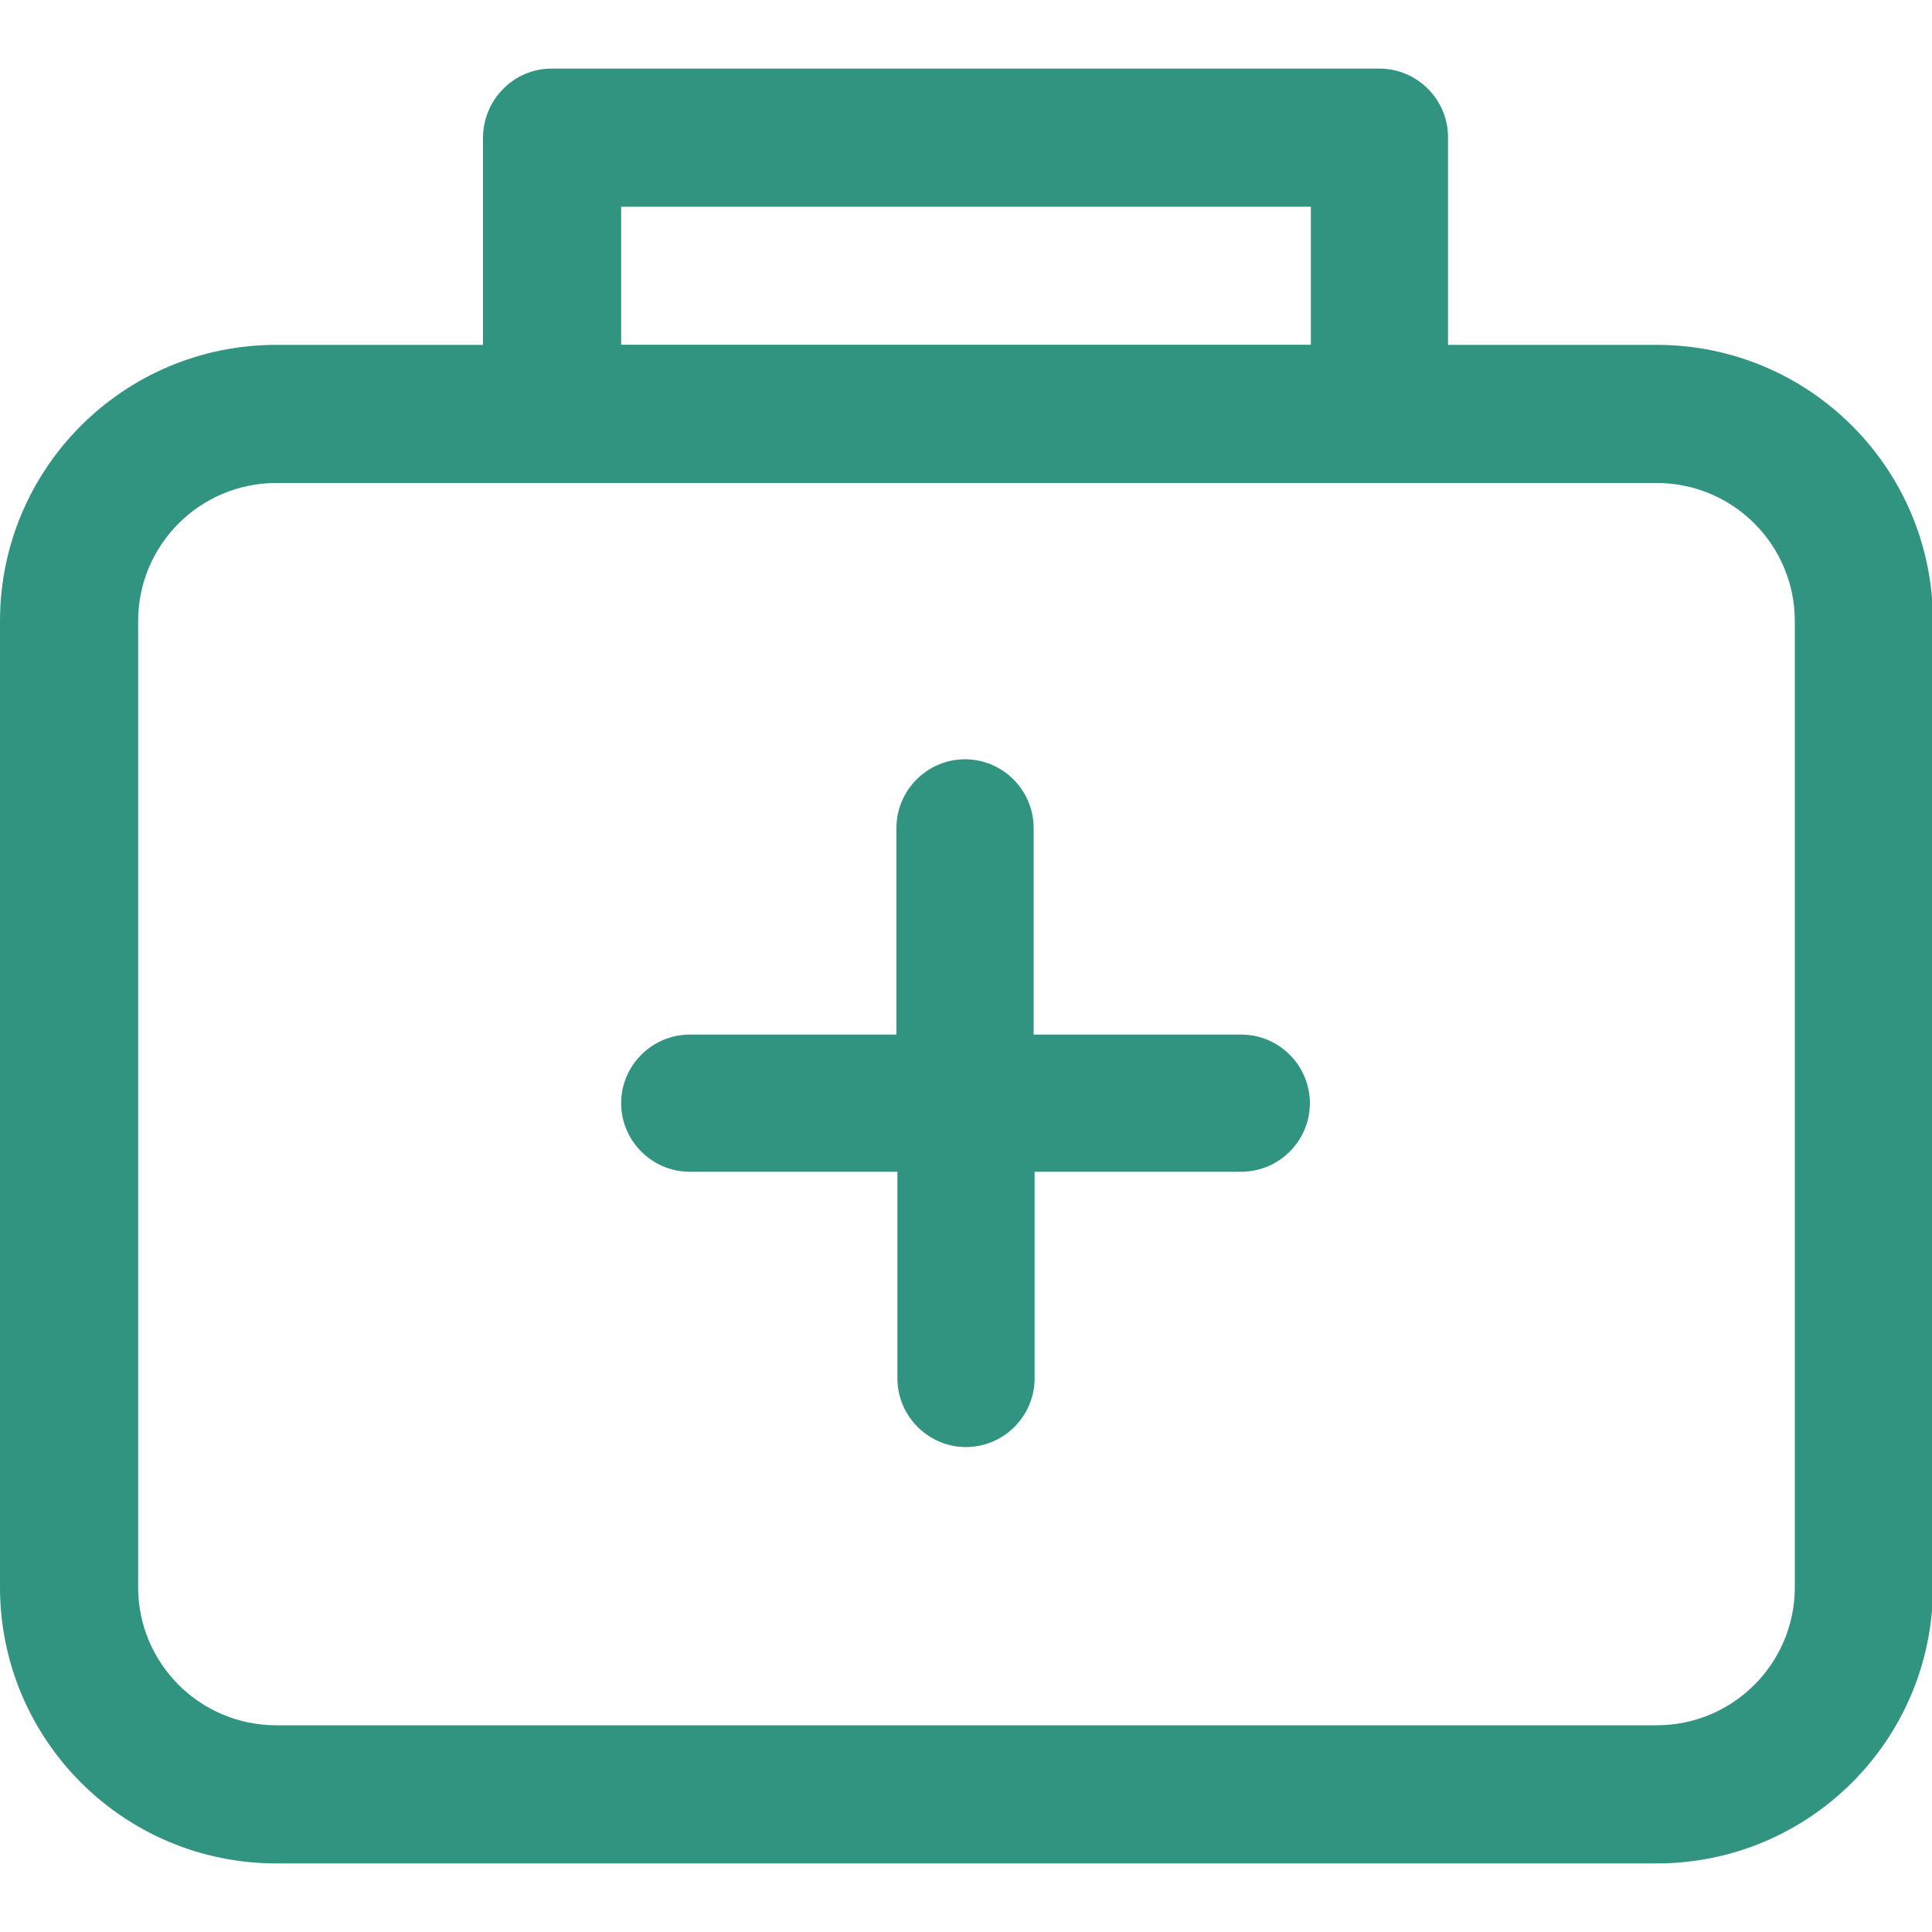
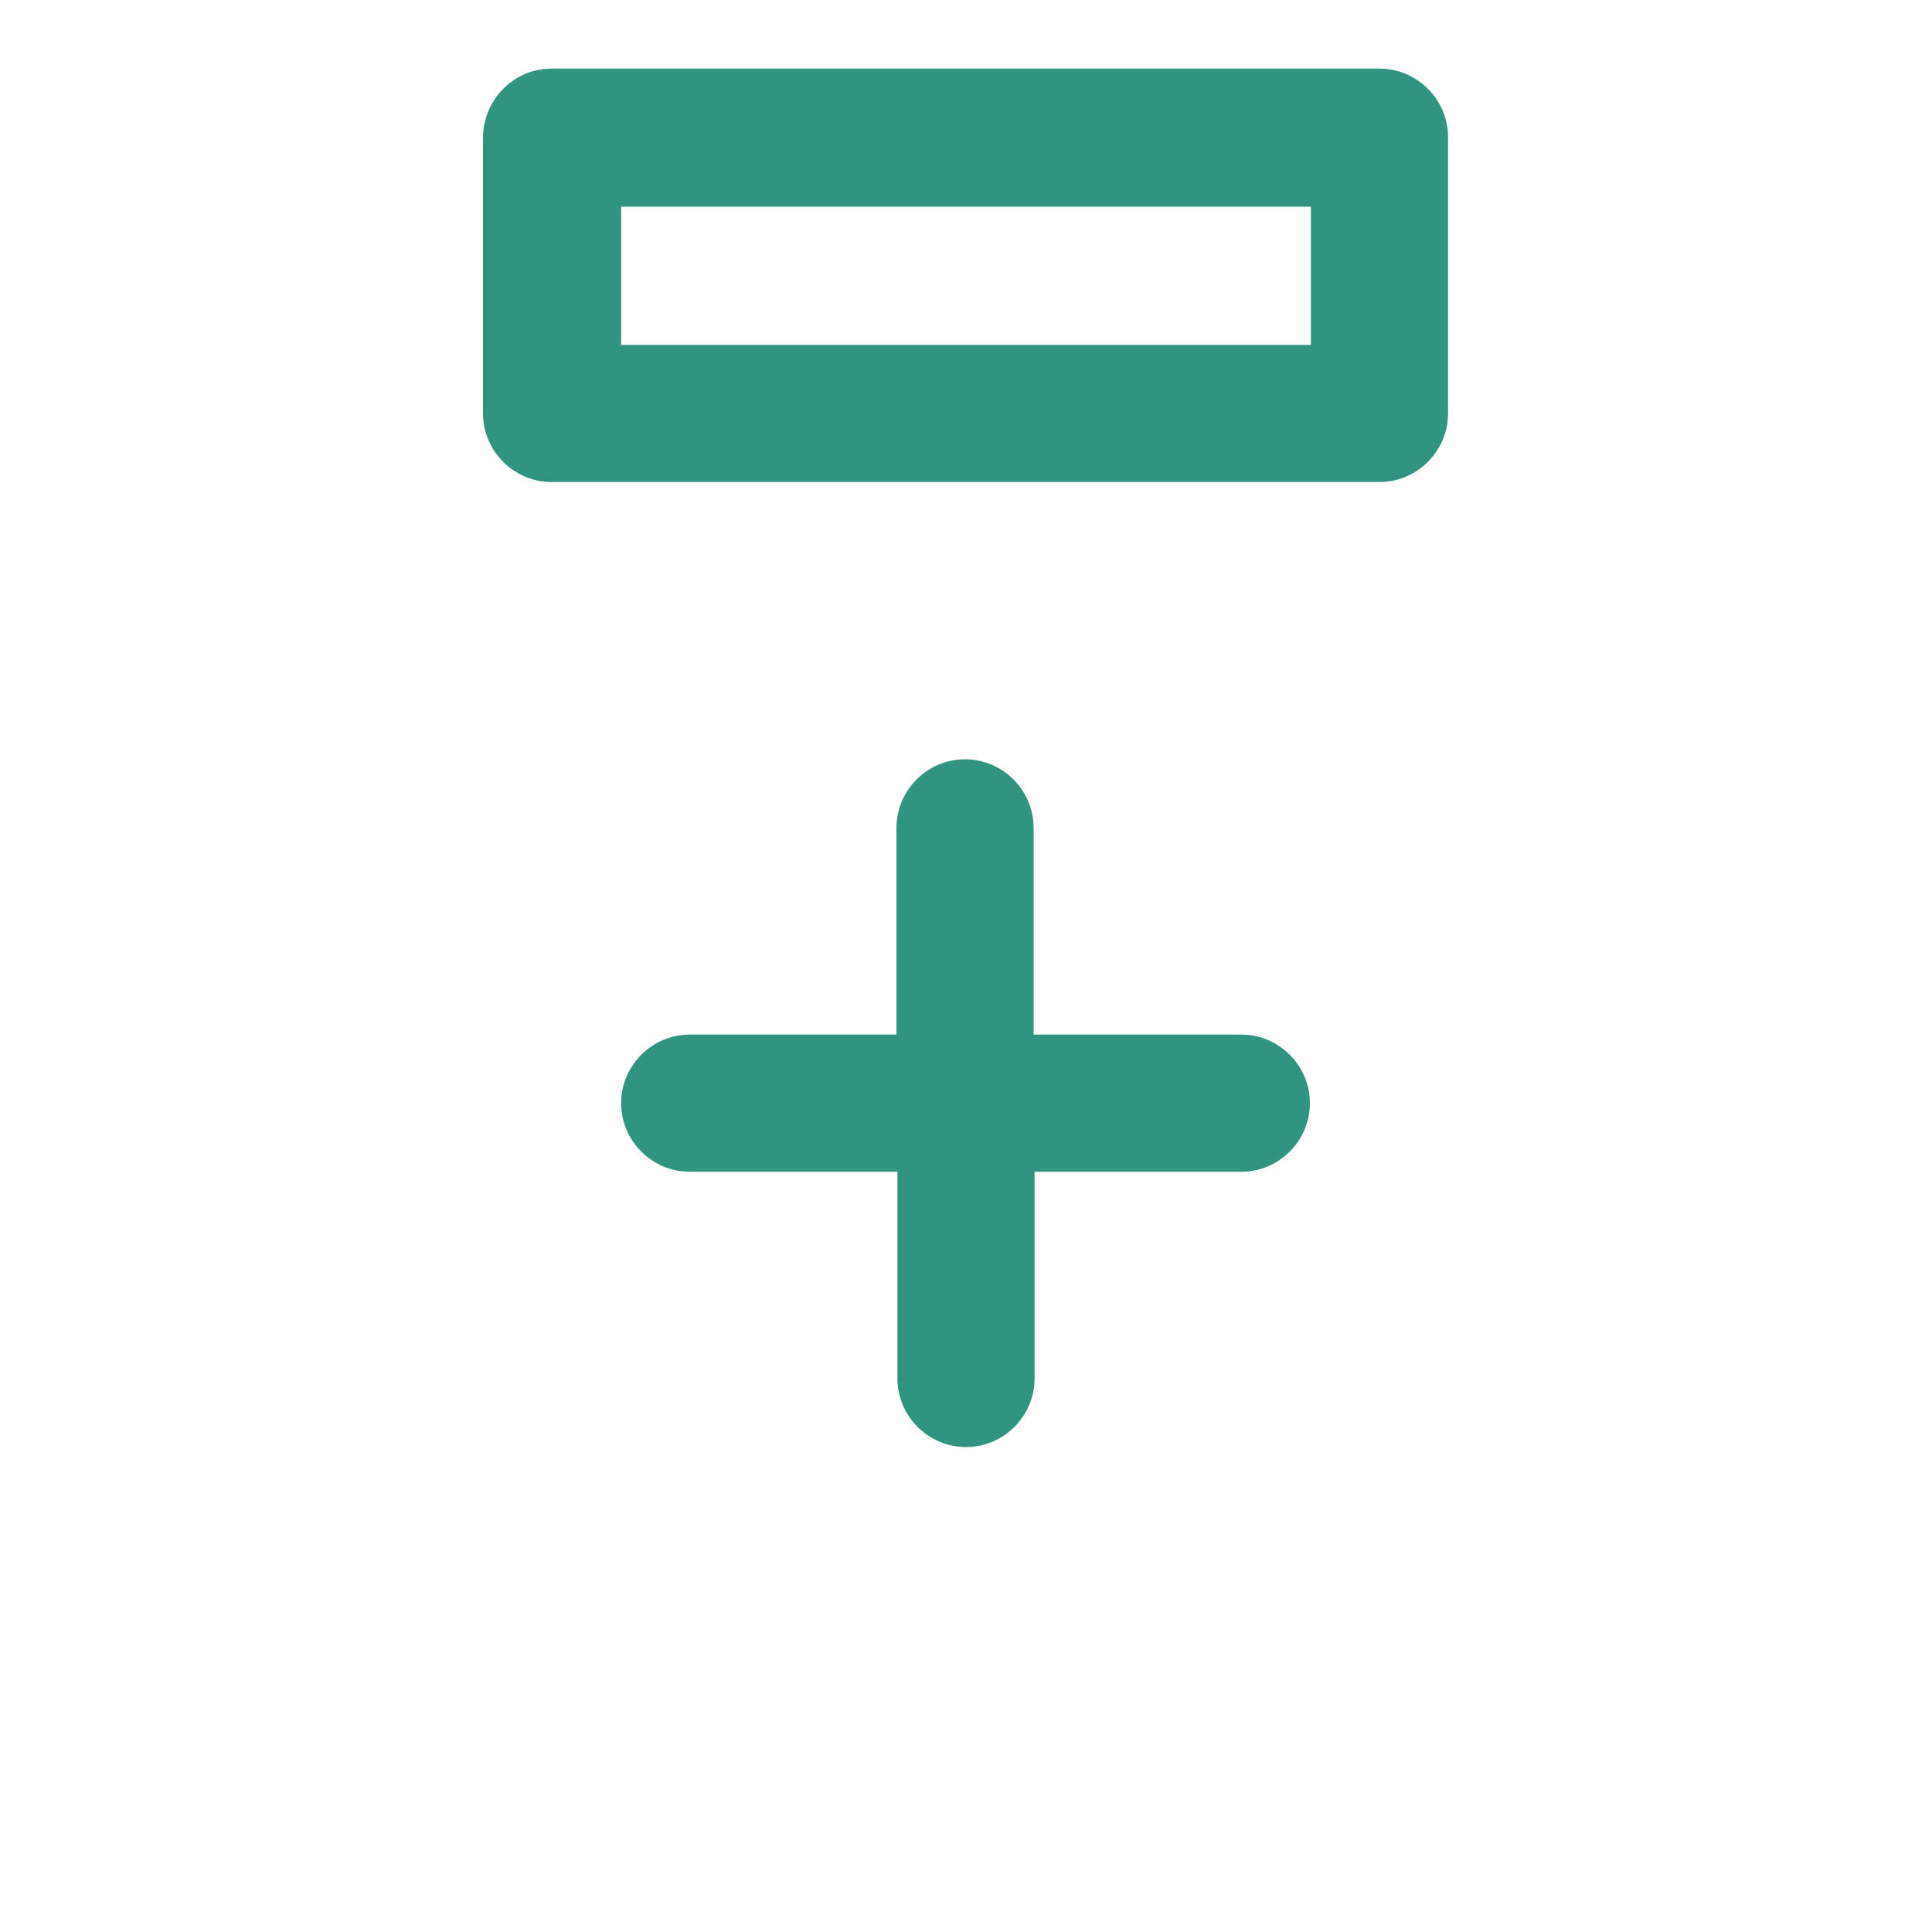
<svg xmlns="http://www.w3.org/2000/svg" version="1.1" id="图层_1" x="0px" y="0px" viewBox="0 0 200 200" style="enable-background:new 0 0 200 200;" xml:space="preserve">
  <style type="text/css"> .st0{fill:#319480;} </style>
  <g>
-     <path class="st0" d="M28.6,50c-7.9,0-14.3,6.4-14.3,14.3v100c0,7.9,6.4,14.3,14.3,14.3h142.9c7.9,0,14.3-6.4,14.3-14.3v-100 c0-7.9-6.4-14.3-14.3-14.3H28.6z M28.6,35.7h142.9c15.8,0,28.6,12.8,28.6,28.6v100c0,15.8-12.8,28.6-28.6,28.6H28.6 C12.8,192.9,0,180.1,0,164.3v-100C0,48.5,12.8,35.7,28.6,35.7z" />
    <path class="st0" d="M107.1,107.1h21.4c3.9,0,7.1,3.2,7.1,7.1s-3.2,7.1-7.1,7.1h-21.4v21.4c0,3.9-3.2,7.1-7.1,7.1 c-3.9,0-7.1-3.2-7.1-7.1v-21.4H71.4c-3.9,0-7.1-3.2-7.1-7.1s3.2-7.1,7.1-7.1h21.4V85.7c0-3.9,3.2-7.1,7.1-7.1 c3.9,0,7.1,3.2,7.1,7.1V107.1z M64.3,21.4v14.3h71.4V21.4H64.3z M57.1,7.1h85.7c3.9,0,7.1,3.2,7.1,7.1v28.6c0,3.9-3.2,7.1-7.1,7.1 H57.1c-3.9,0-7.1-3.2-7.1-7.1V14.3C50,10.3,53.2,7.1,57.1,7.1z" />
  </g>
</svg>